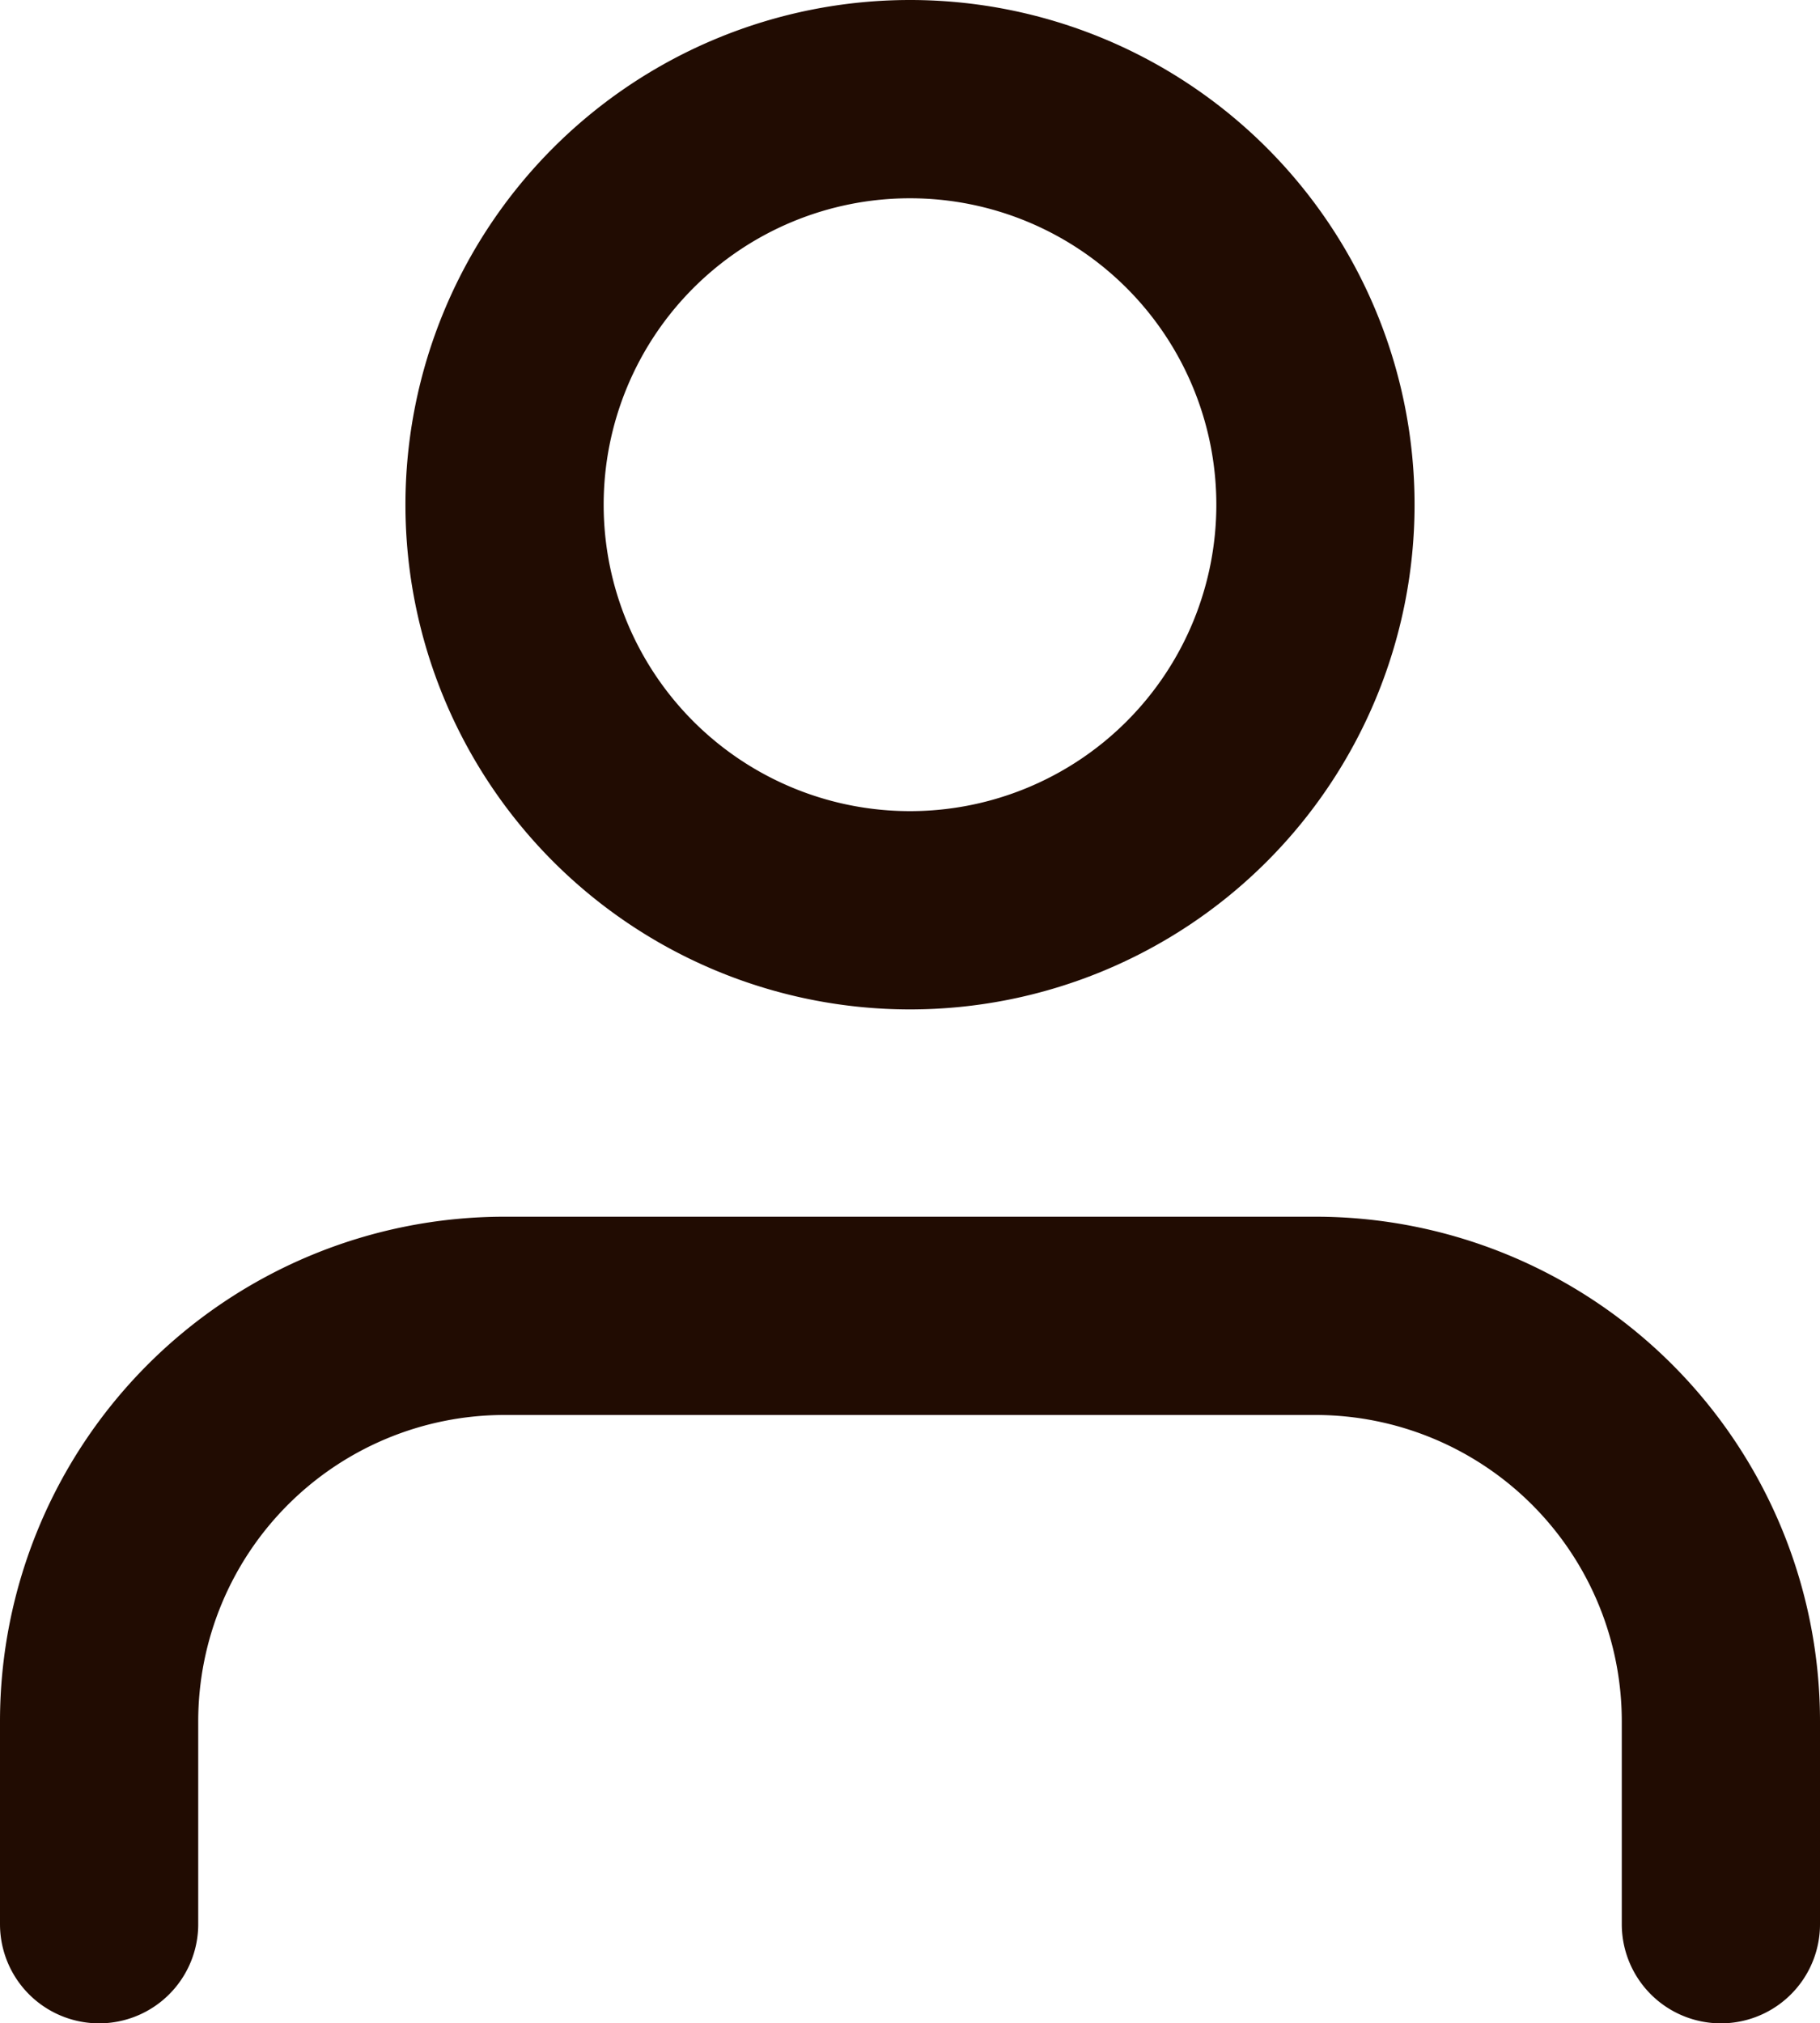
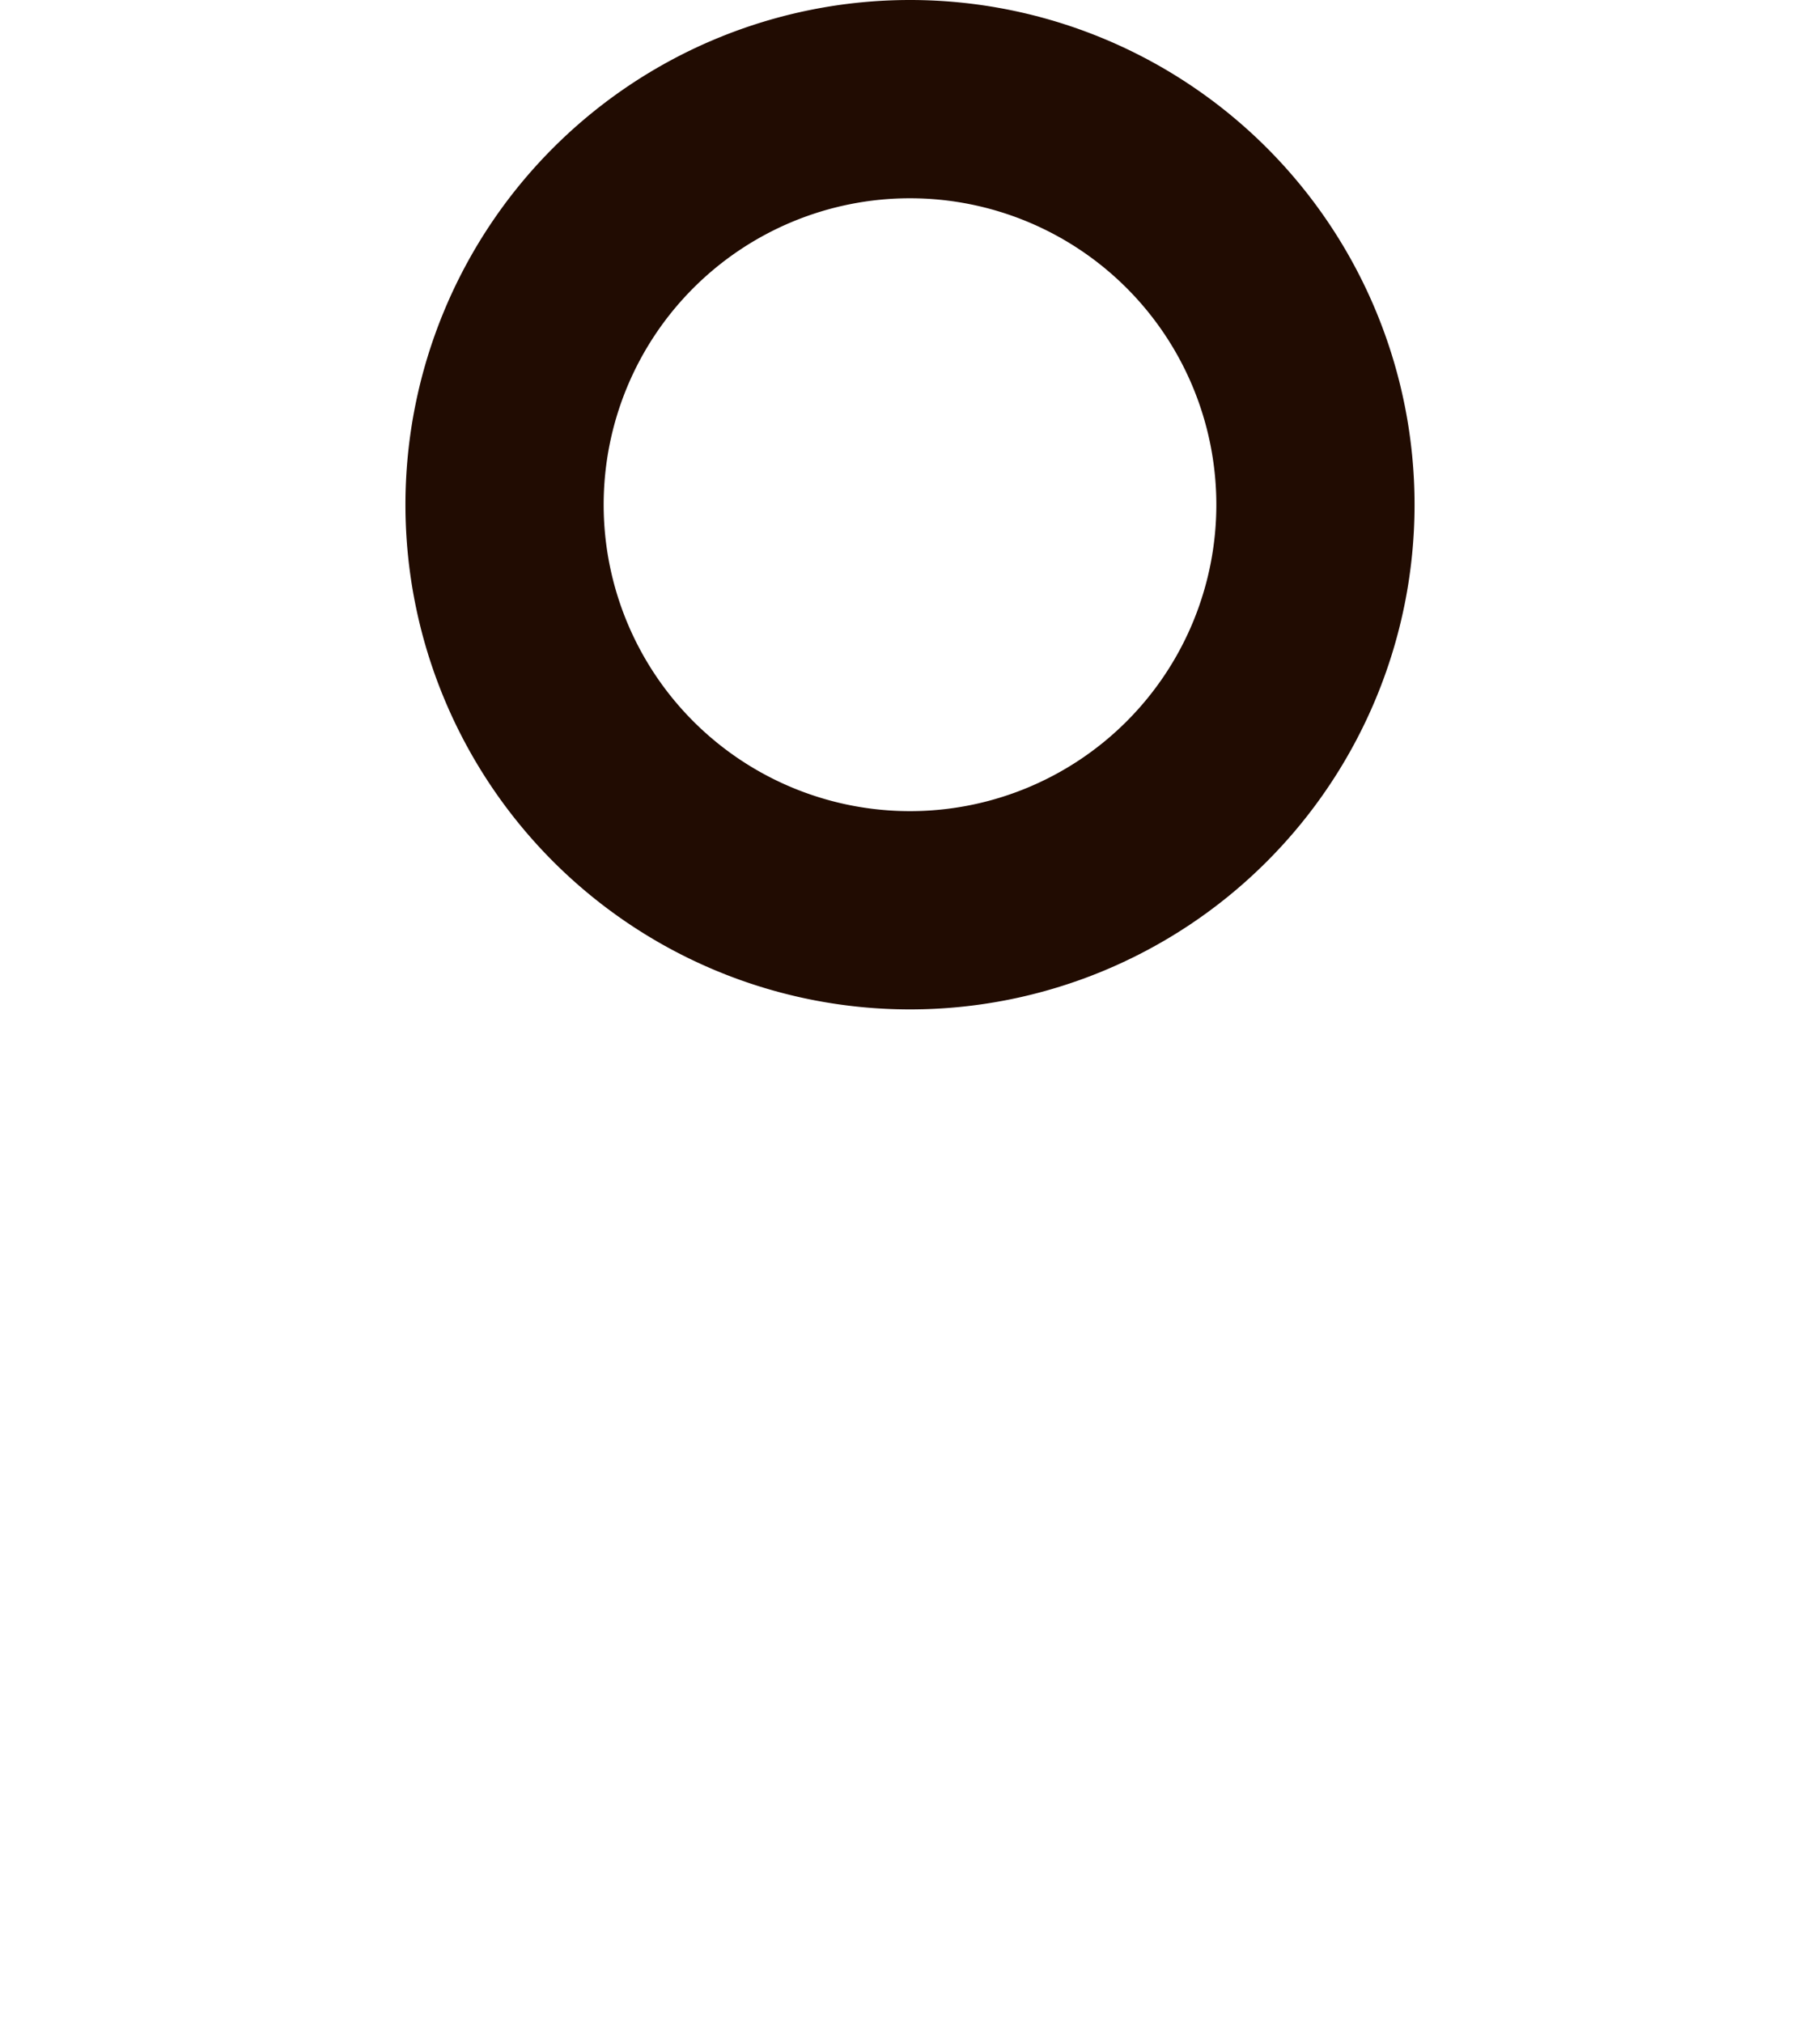
<svg xmlns="http://www.w3.org/2000/svg" width="20.2" height="22.45" viewBox="0 0 20.2 22.45">
  <g id="Icon_feather-user" data-name="Icon feather-user" transform="translate(1.1 1.1)">
-     <path id="Path_57" data-name="Path 57" d="M24,29.25V27a4.5,4.5,0,0,0-4.5-4.5h-9A4.5,4.5,0,0,0,6,27v2.25" transform="translate(-6 -9)" fill="none" stroke="#210c02" stroke-linecap="round" stroke-linejoin="round" stroke-width="2.2" />
    <path id="Path_58" data-name="Path 58" d="M21,9a4.5,4.5,0,1,1-4.5-4.5A4.5,4.5,0,0,1,21,9Z" transform="translate(-7.5 -4.5)" fill="none" stroke="#210c02" stroke-linecap="round" stroke-linejoin="round" stroke-width="2.2" />
  </g>
</svg>